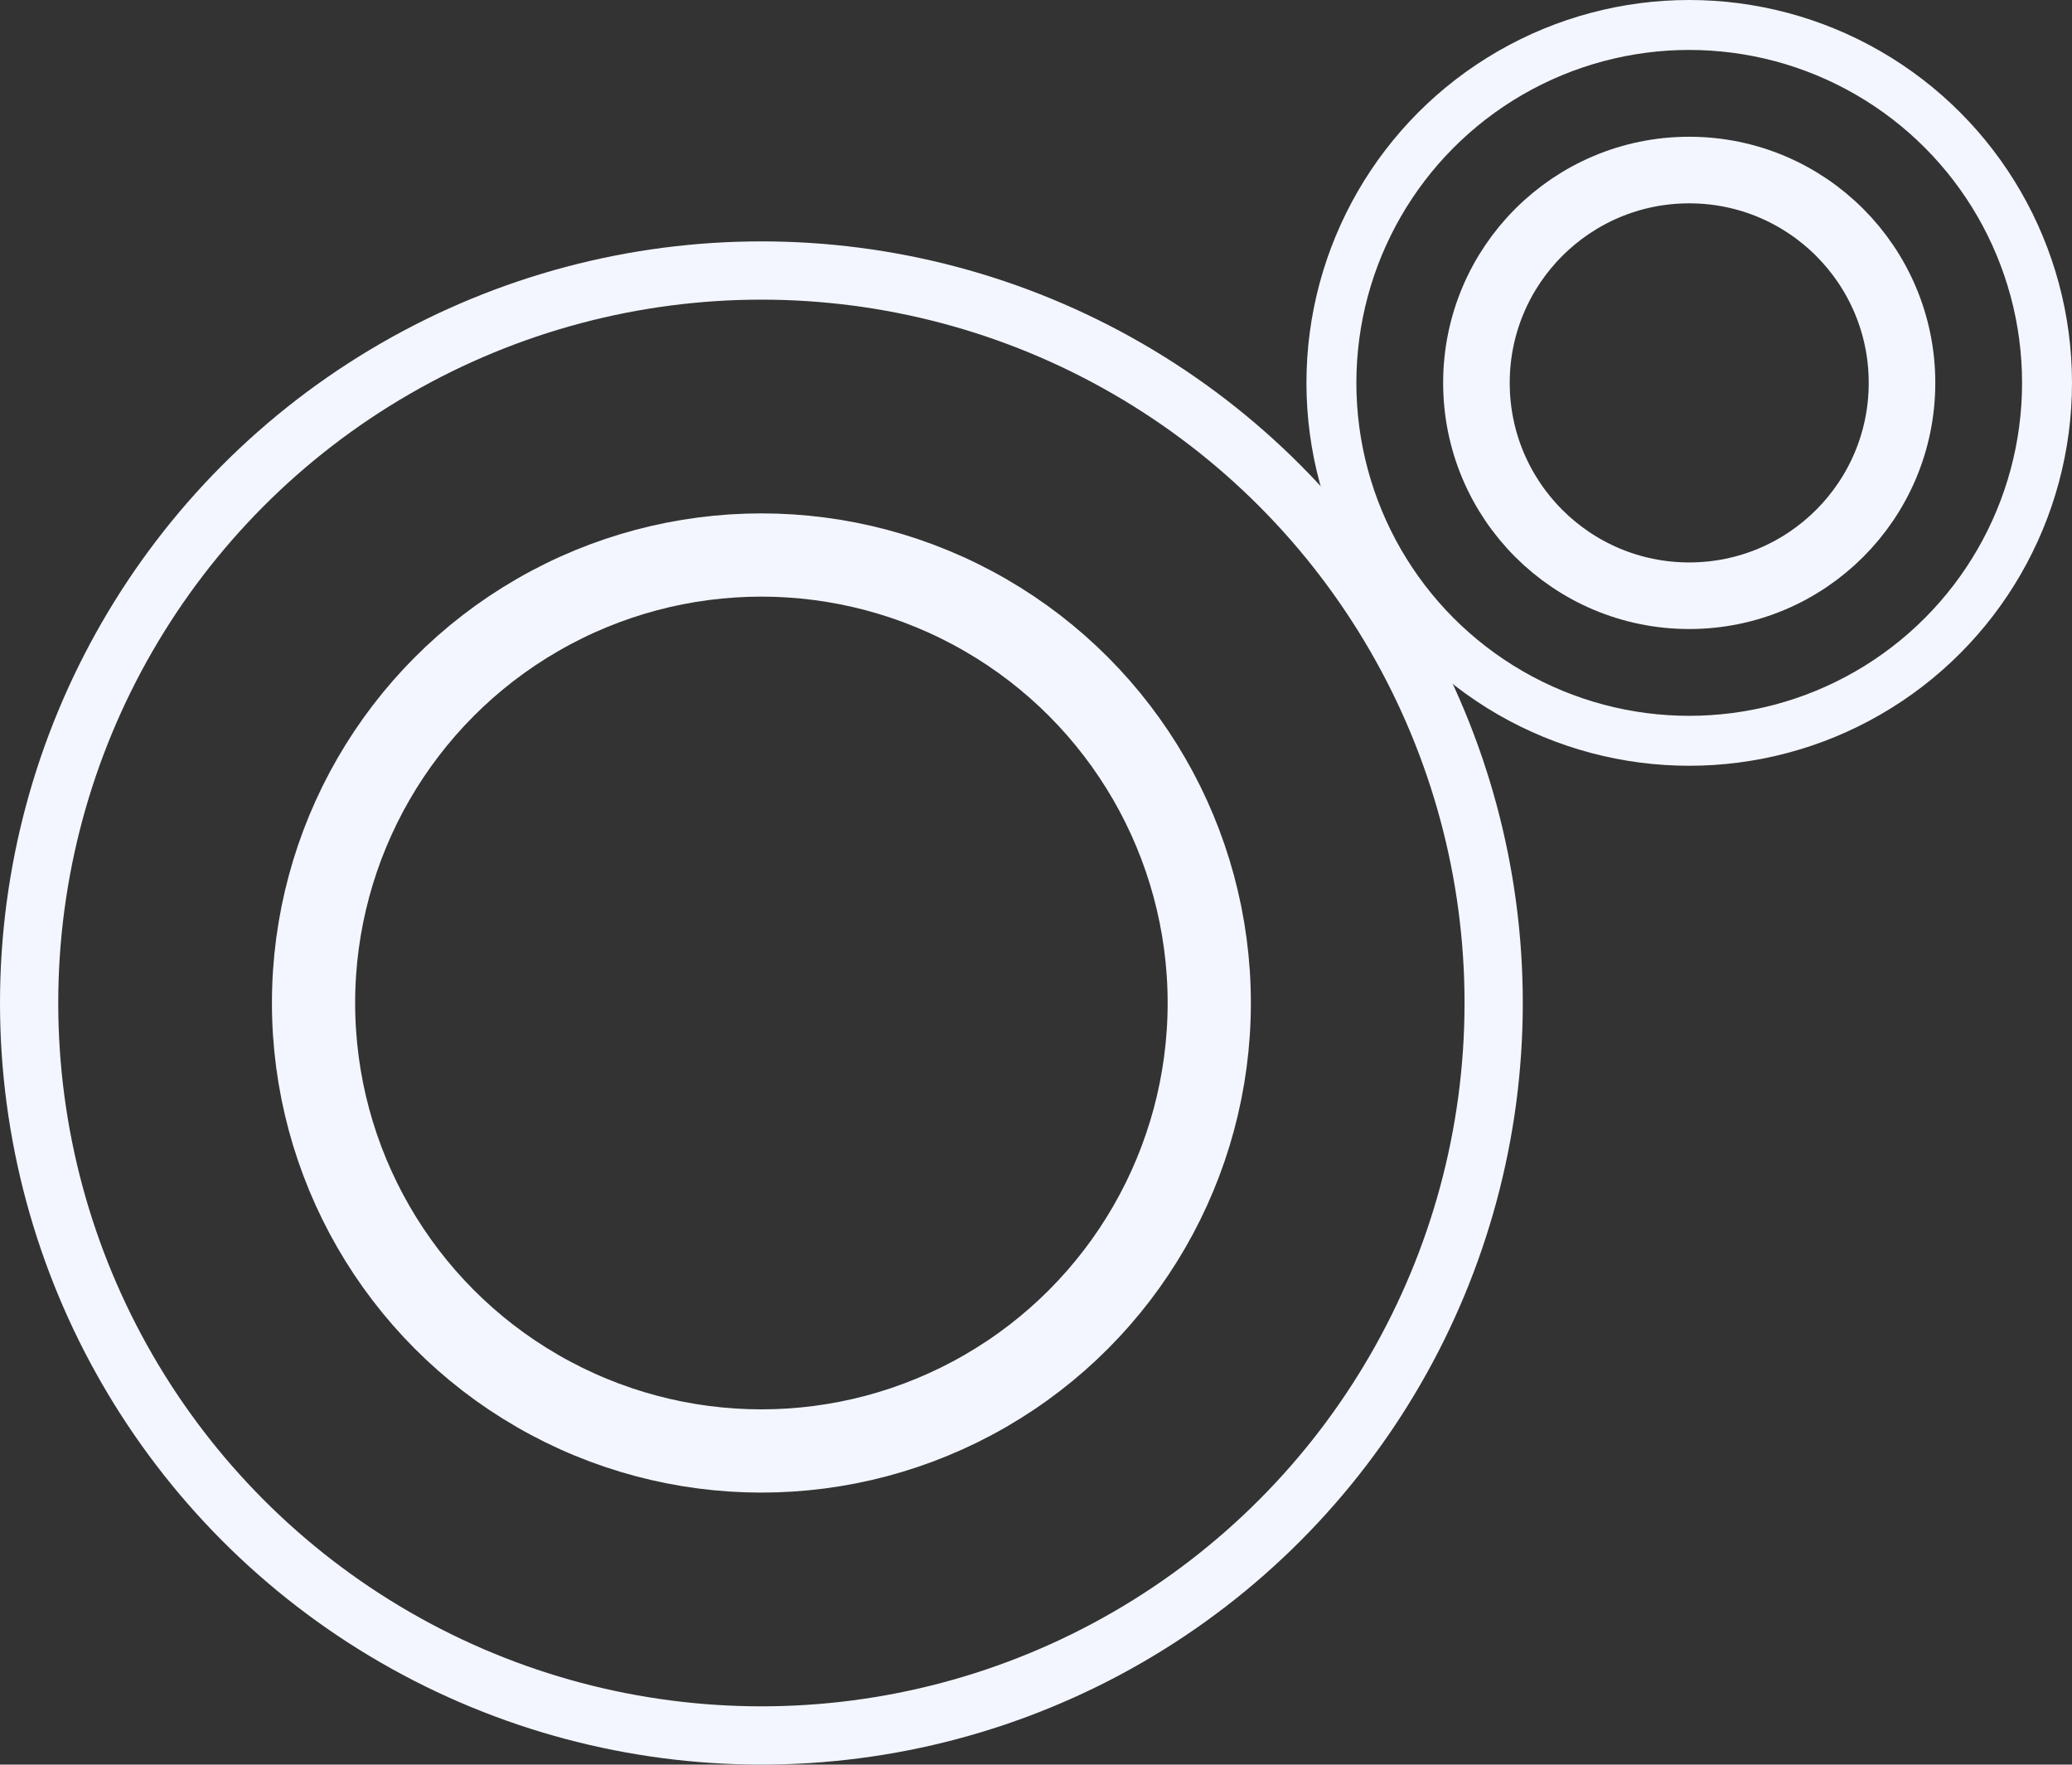
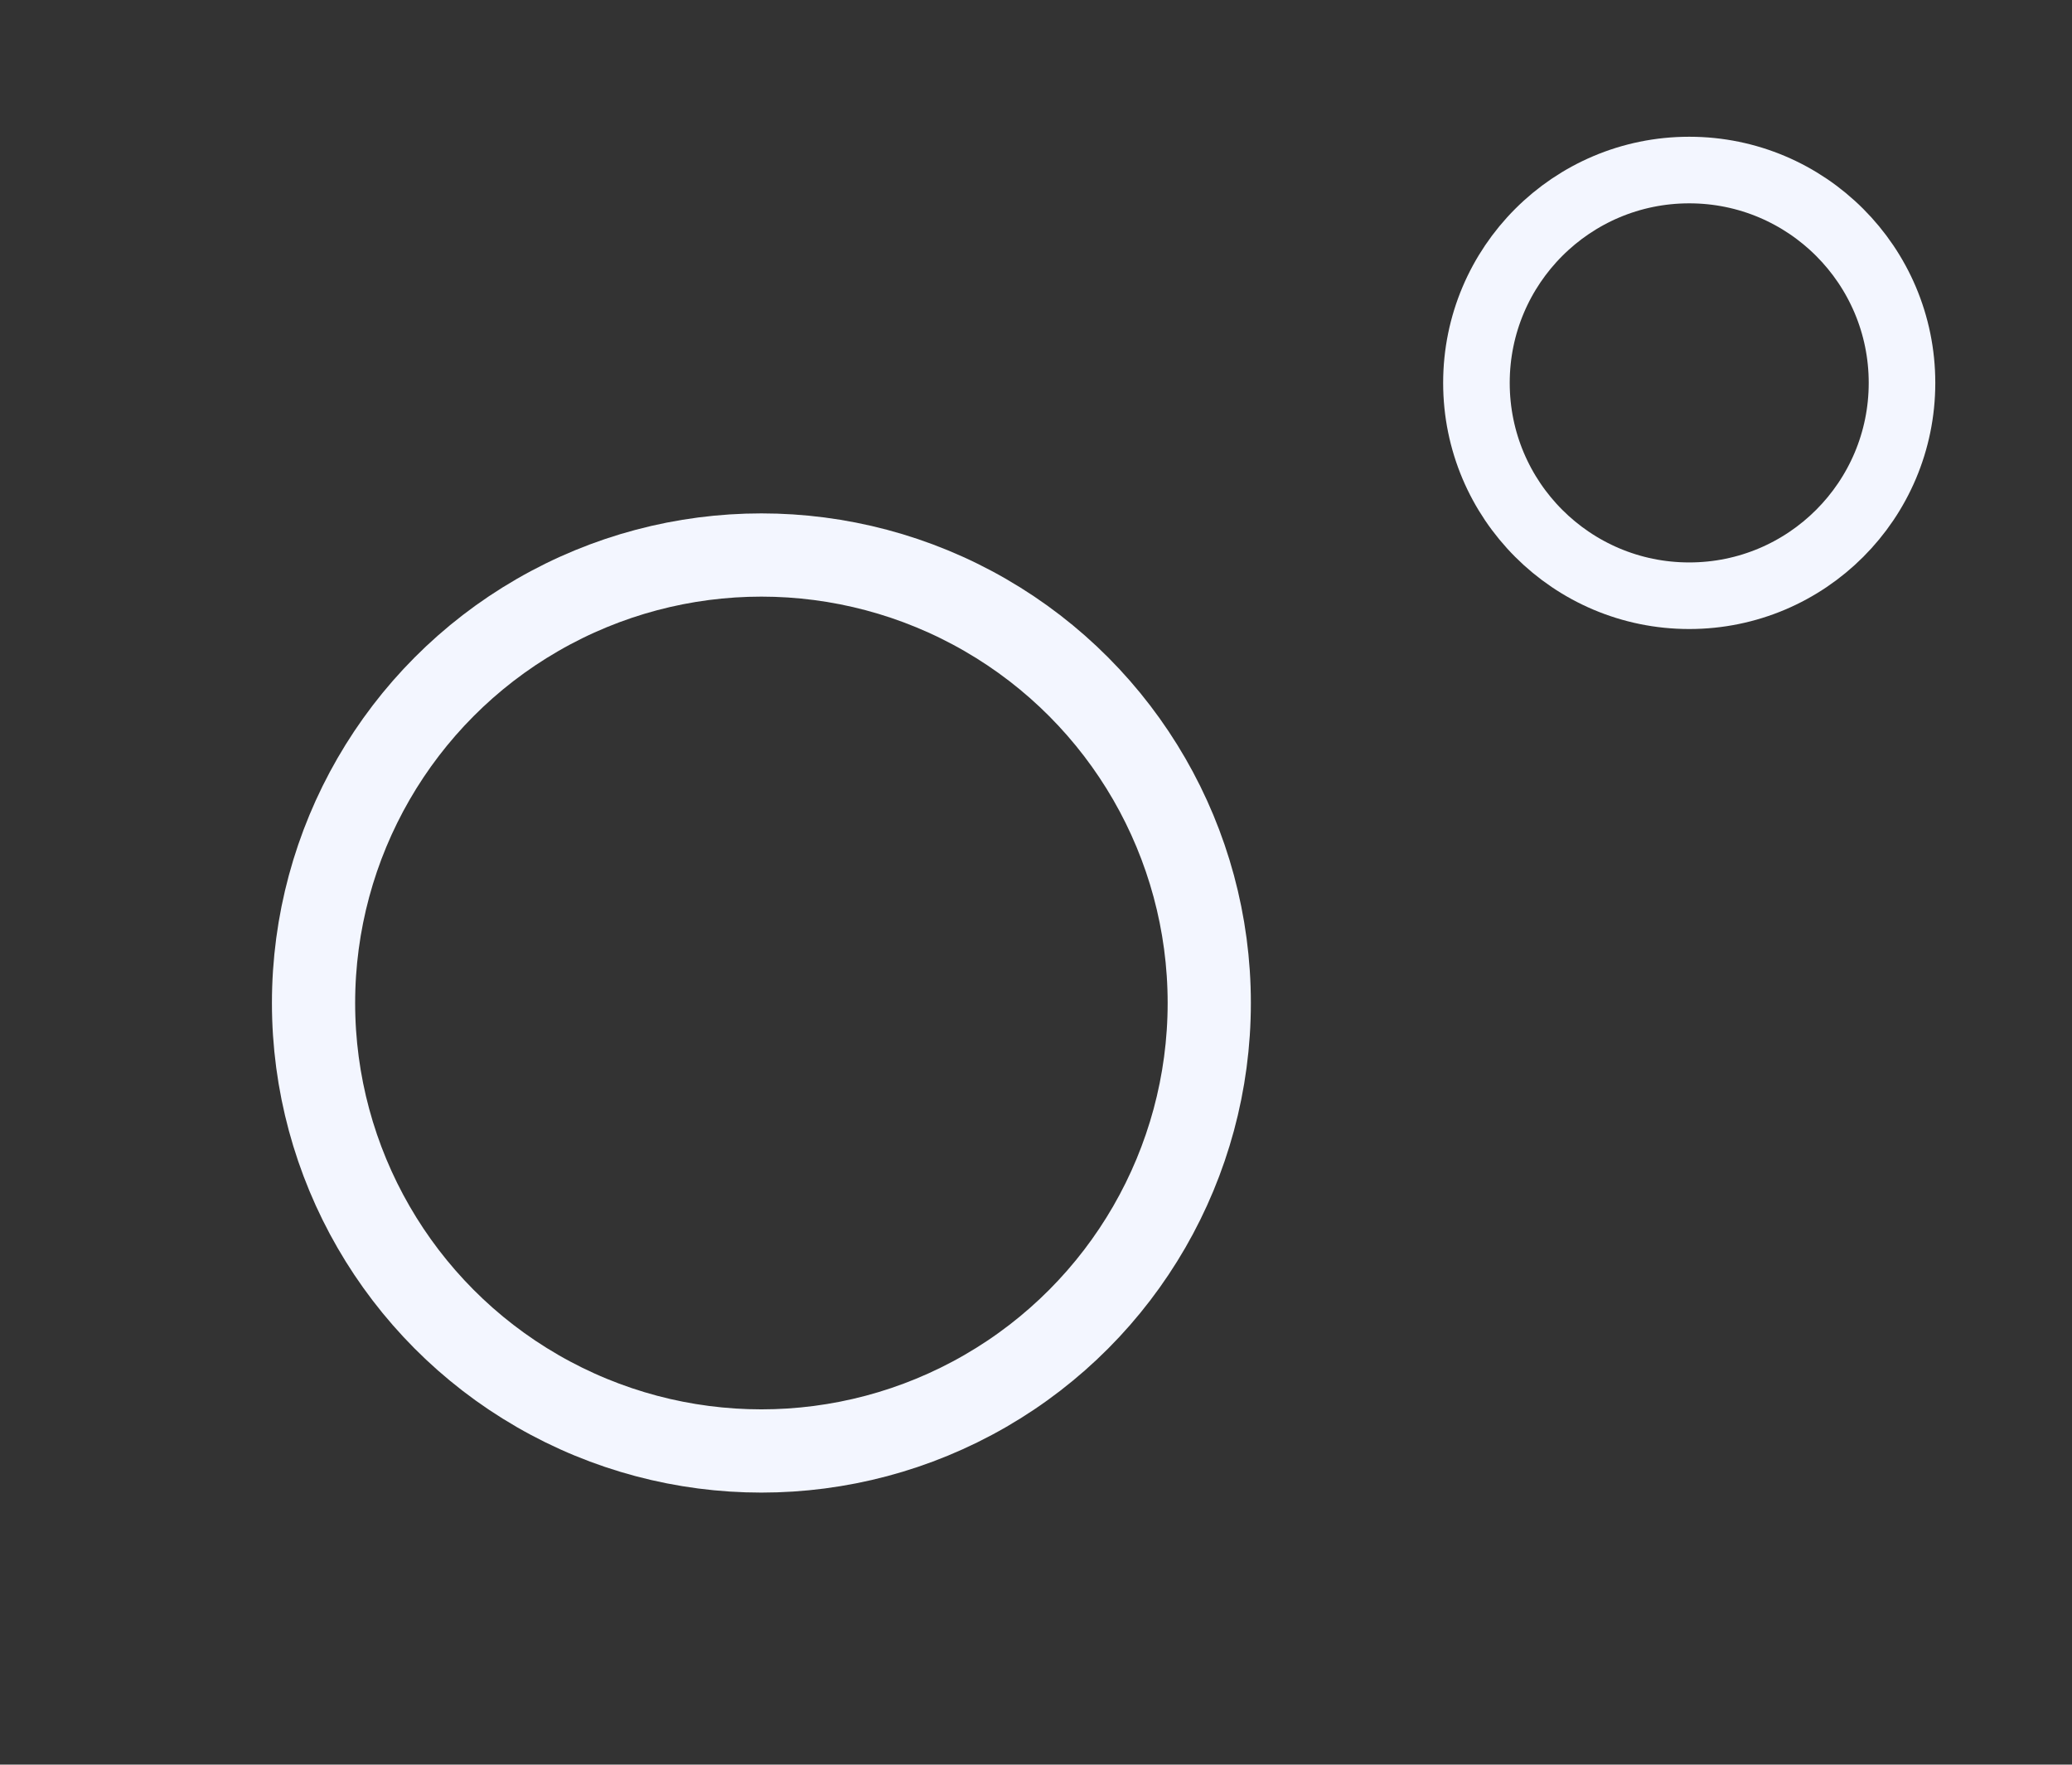
<svg xmlns="http://www.w3.org/2000/svg" width="249" height="212" viewBox="0 0 249 212" fill="none">
  <rect x="0" y="0" width="249" height="212" fill="#333333" stroke="none" />
  <circle cx="91.5" cy="120.5" r="53.821" stroke="#F3F6FF" stroke-width="10" />
-   <circle cx="91.5" cy="120.5" r="88" stroke="#F3F6FF" stroke-width="7" />
  <circle cx="203" cy="46" r="25.571" stroke="#F3F6FF" stroke-width="8" />
-   <circle cx="203" cy="46" r="43" stroke="#F3F6FF" stroke-width="6" />
</svg>